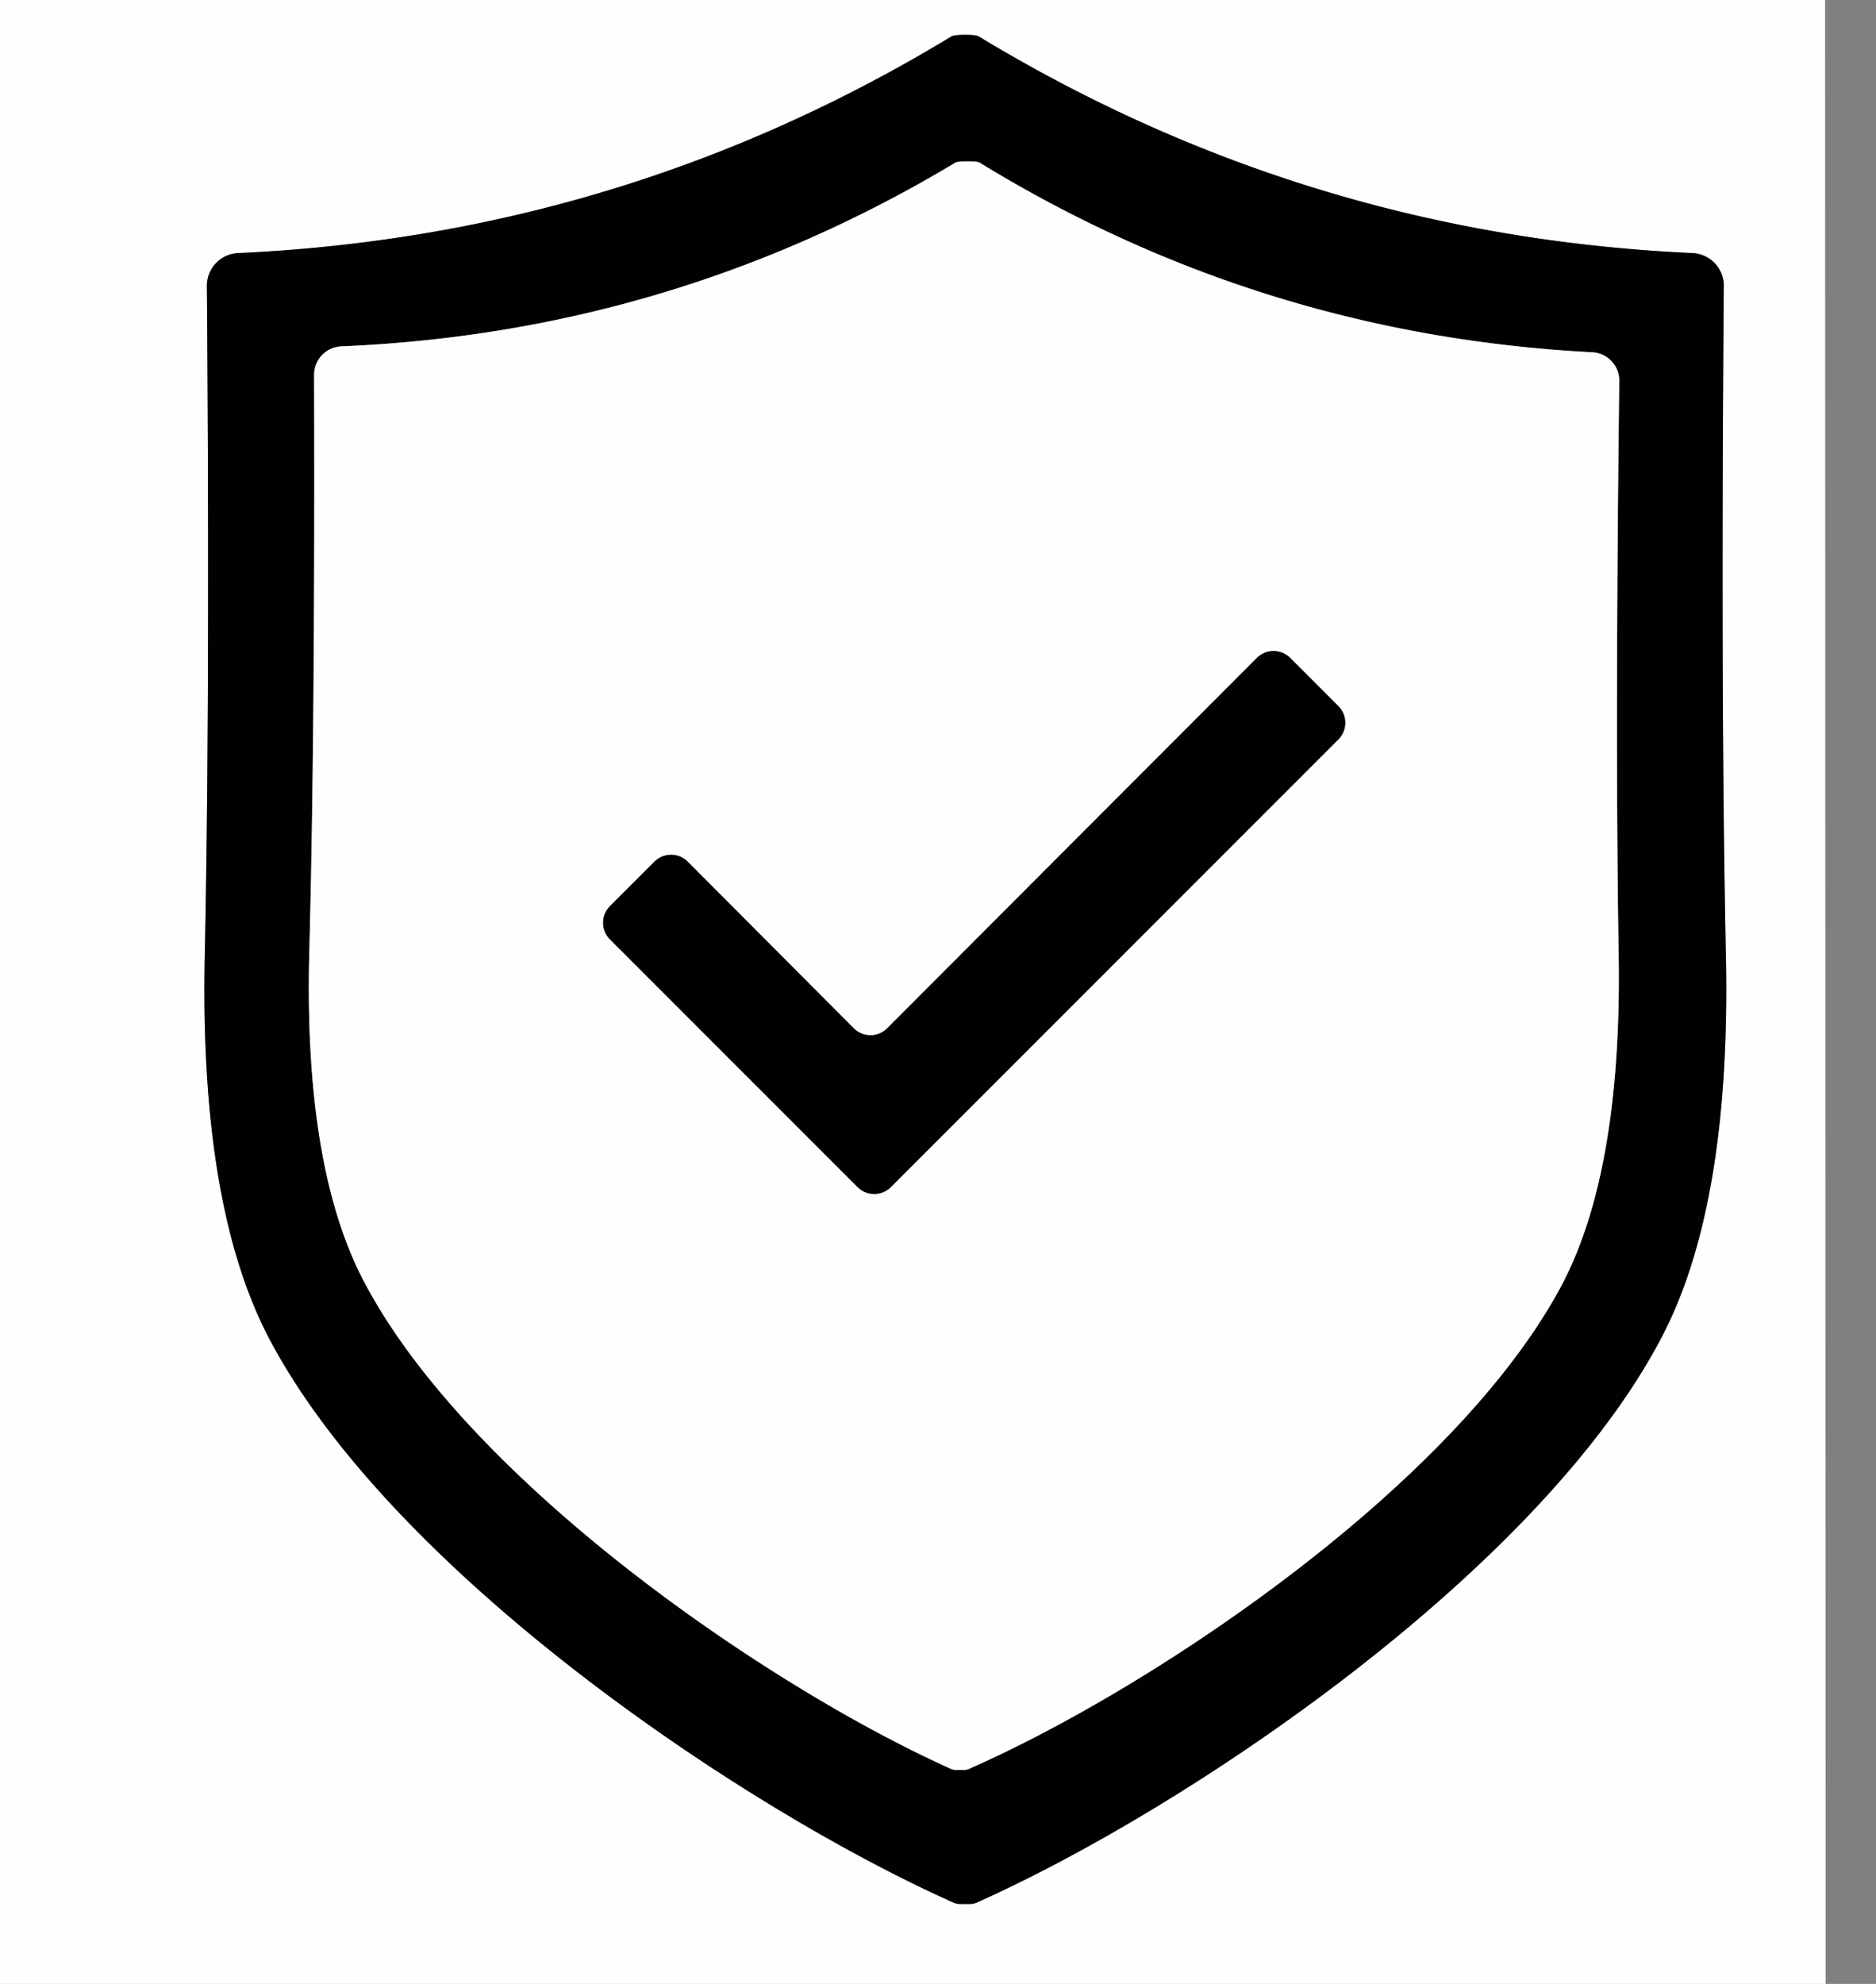
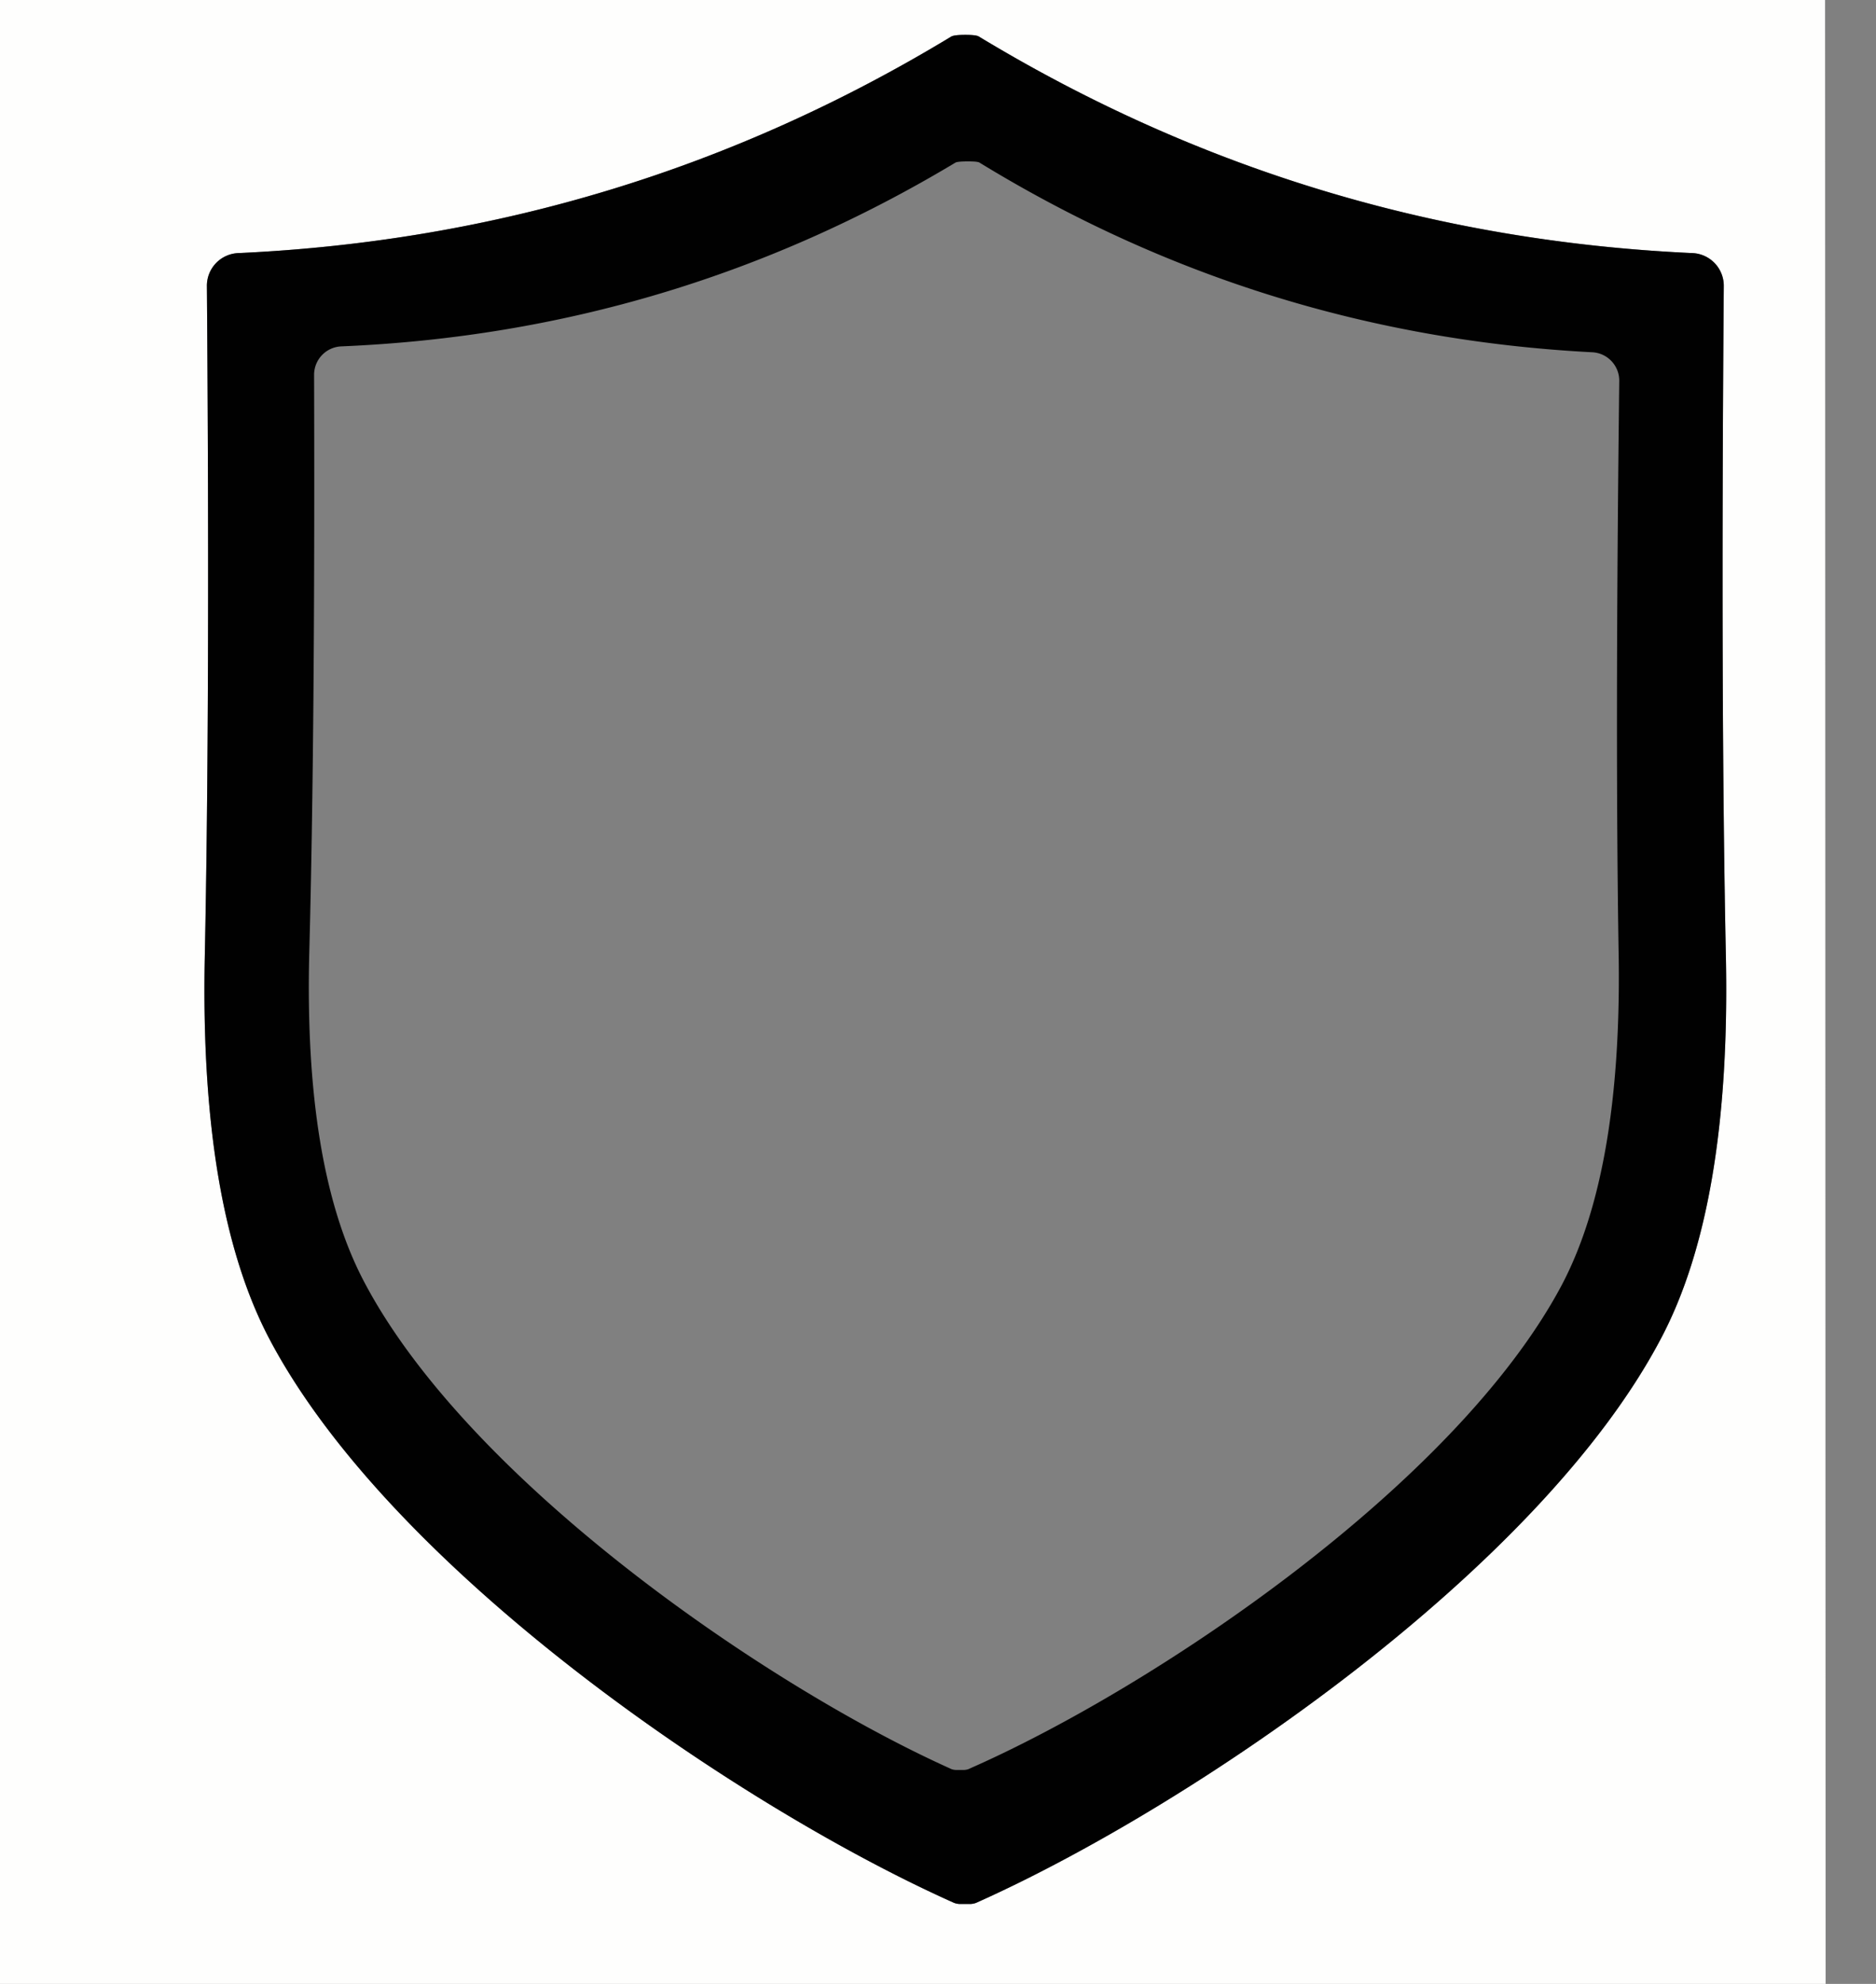
<svg xmlns="http://www.w3.org/2000/svg" viewBox="0.00 0.00 35.00 37.00" version="1.1">
  <rect x="0.00" y="0.00" width="35.00" height="37.00" fill="#808080" stroke="none" />
  <path d="M 34.05 0.00   L 34.06 37.00   L 0.00 37.00   L 0.00 0.00   L 34.05 0.00   Z   M 18.02 35.51   Q 18.08 35.51 18.09 35.51   A 0.34 0.26 24.5 0 0 18.23 35.48   C 22.23 33.69 28.72 29.28 30.99 24.96   Q 32.29 22.50 32.20 17.87   Q 32.10 13.08 32.16 5.34   A 0.61 0.61 0.0 0 0 31.57 4.72   Q 24.39 4.39 18.26 0.68   Q 18.21 0.65 18.01 0.65   Q 17.81 0.65 17.75 0.68   Q 11.63 4.39 4.45 4.72   A 0.61 0.61 0.0 0 0 3.86 5.34   Q 3.92 13.08 3.82 17.87   Q 3.73 22.50 5.02 24.96   C 7.29 29.28 13.78 33.69 17.78 35.48   A 0.34 0.26 -24.4 0 0 17.92 35.51   Q 17.93 35.51 18.02 35.51   Z" fill="#fefefd" />
  <path d="M 18.01 0.65   Q 18.21 0.65 18.26 0.68   Q 24.39 4.39 31.57 4.72   A 0.61 0.61 0.0 0 1 32.16 5.34   Q 32.10 13.08 32.20 17.87   Q 32.29 22.50 30.99 24.96   C 28.72 29.28 22.23 33.69 18.23 35.48   A 0.34 0.26 24.5 0 1 18.09 35.51   Q 18.08 35.51 18.02 35.51   Q 17.93 35.51 17.92 35.51   A 0.34 0.26 -24.4 0 1 17.78 35.48   C 13.78 33.69 7.29 29.28 5.02 24.96   Q 3.73 22.50 3.82 17.87   Q 3.92 13.08 3.86 5.34   A 0.61 0.61 0.0 0 1 4.45 4.72   Q 11.63 4.39 17.75 0.68   Q 17.81 0.65 18.01 0.65   Z   M 17.92 33.01   Q 17.98 33.01 17.99 33.01   A 0.29 0.22 24.7 0 0 18.10 32.98   C 21.55 31.46 27.15 27.69 29.13 23.98   Q 30.25 21.87 30.20 17.89   Q 30.13 13.76 30.21 7.10   A 0.53 0.53 0.0 0 0 29.71 6.57   Q 23.53 6.25 18.27 3.03   Q 18.23 3.01 18.06 3.01   Q 17.88 3.01 17.83 3.03   Q 12.55 6.20 6.37 6.46   A 0.53 0.53 0.0 0 0 5.86 6.99   Q 5.88 13.65 5.77 17.77   Q 5.67 21.75 6.78 23.88   C 8.72 27.60 14.28 31.43 17.72 32.98   A 0.29 0.22 -24.2 0 0 17.83 33.01   Q 17.84 33.01 17.92 33.01   Z" fill="#010101" />
-   <path d="M 17.92 33.01   Q 17.84 33.01 17.83 33.01   A 0.29 0.22 -24.2 0 1 17.72 32.98   C 14.28 31.43 8.72 27.60 6.78 23.88   Q 5.67 21.75 5.77 17.77   Q 5.88 13.65 5.86 6.99   A 0.53 0.53 0.0 0 1 6.37 6.46   Q 12.55 6.20 17.83 3.03   Q 17.88 3.01 18.06 3.01   Q 18.23 3.01 18.27 3.03   Q 23.53 6.25 29.71 6.57   A 0.53 0.53 0.0 0 1 30.21 7.10   Q 30.13 13.76 30.20 17.89   Q 30.25 21.87 29.13 23.98   C 27.15 27.69 21.55 31.46 18.10 32.98   A 0.29 0.22 24.7 0 1 17.99 33.01   Q 17.98 33.01 17.92 33.01   Z   M 16.00 22.14   A 0.44 0.44 0.0 0 0 16.62 22.14   L 24.97 13.79   A 0.44 0.44 0.0 0 0 24.97 13.17   L 24.07 12.27   A 0.44 0.44 0.0 0 0 23.45 12.27   L 16.55 19.18   A 0.44 0.44 0.0 0 1 15.93 19.18   L 12.83 16.07   A 0.44 0.44 0.0 0 0 12.21 16.07   L 11.38 16.90   A 0.44 0.44 0.0 0 0 11.38 17.52   L 16.00 22.14   Z" fill="#fefefd" />
-   <path d="M 16.00 22.14   L 11.38 17.52   A 0.44 0.44 0.0 0 1 11.38 16.90   L 12.21 16.07   A 0.44 0.44 0.0 0 1 12.83 16.07   L 15.93 19.18   A 0.44 0.44 0.0 0 0 16.55 19.18   L 23.45 12.27   A 0.44 0.44 0.0 0 1 24.07 12.27   L 24.97 13.17   A 0.44 0.44 0.0 0 1 24.97 13.79   L 16.62 22.14   A 0.44 0.44 0.0 0 1 16.00 22.14   Z" fill="#010101" />
</svg>